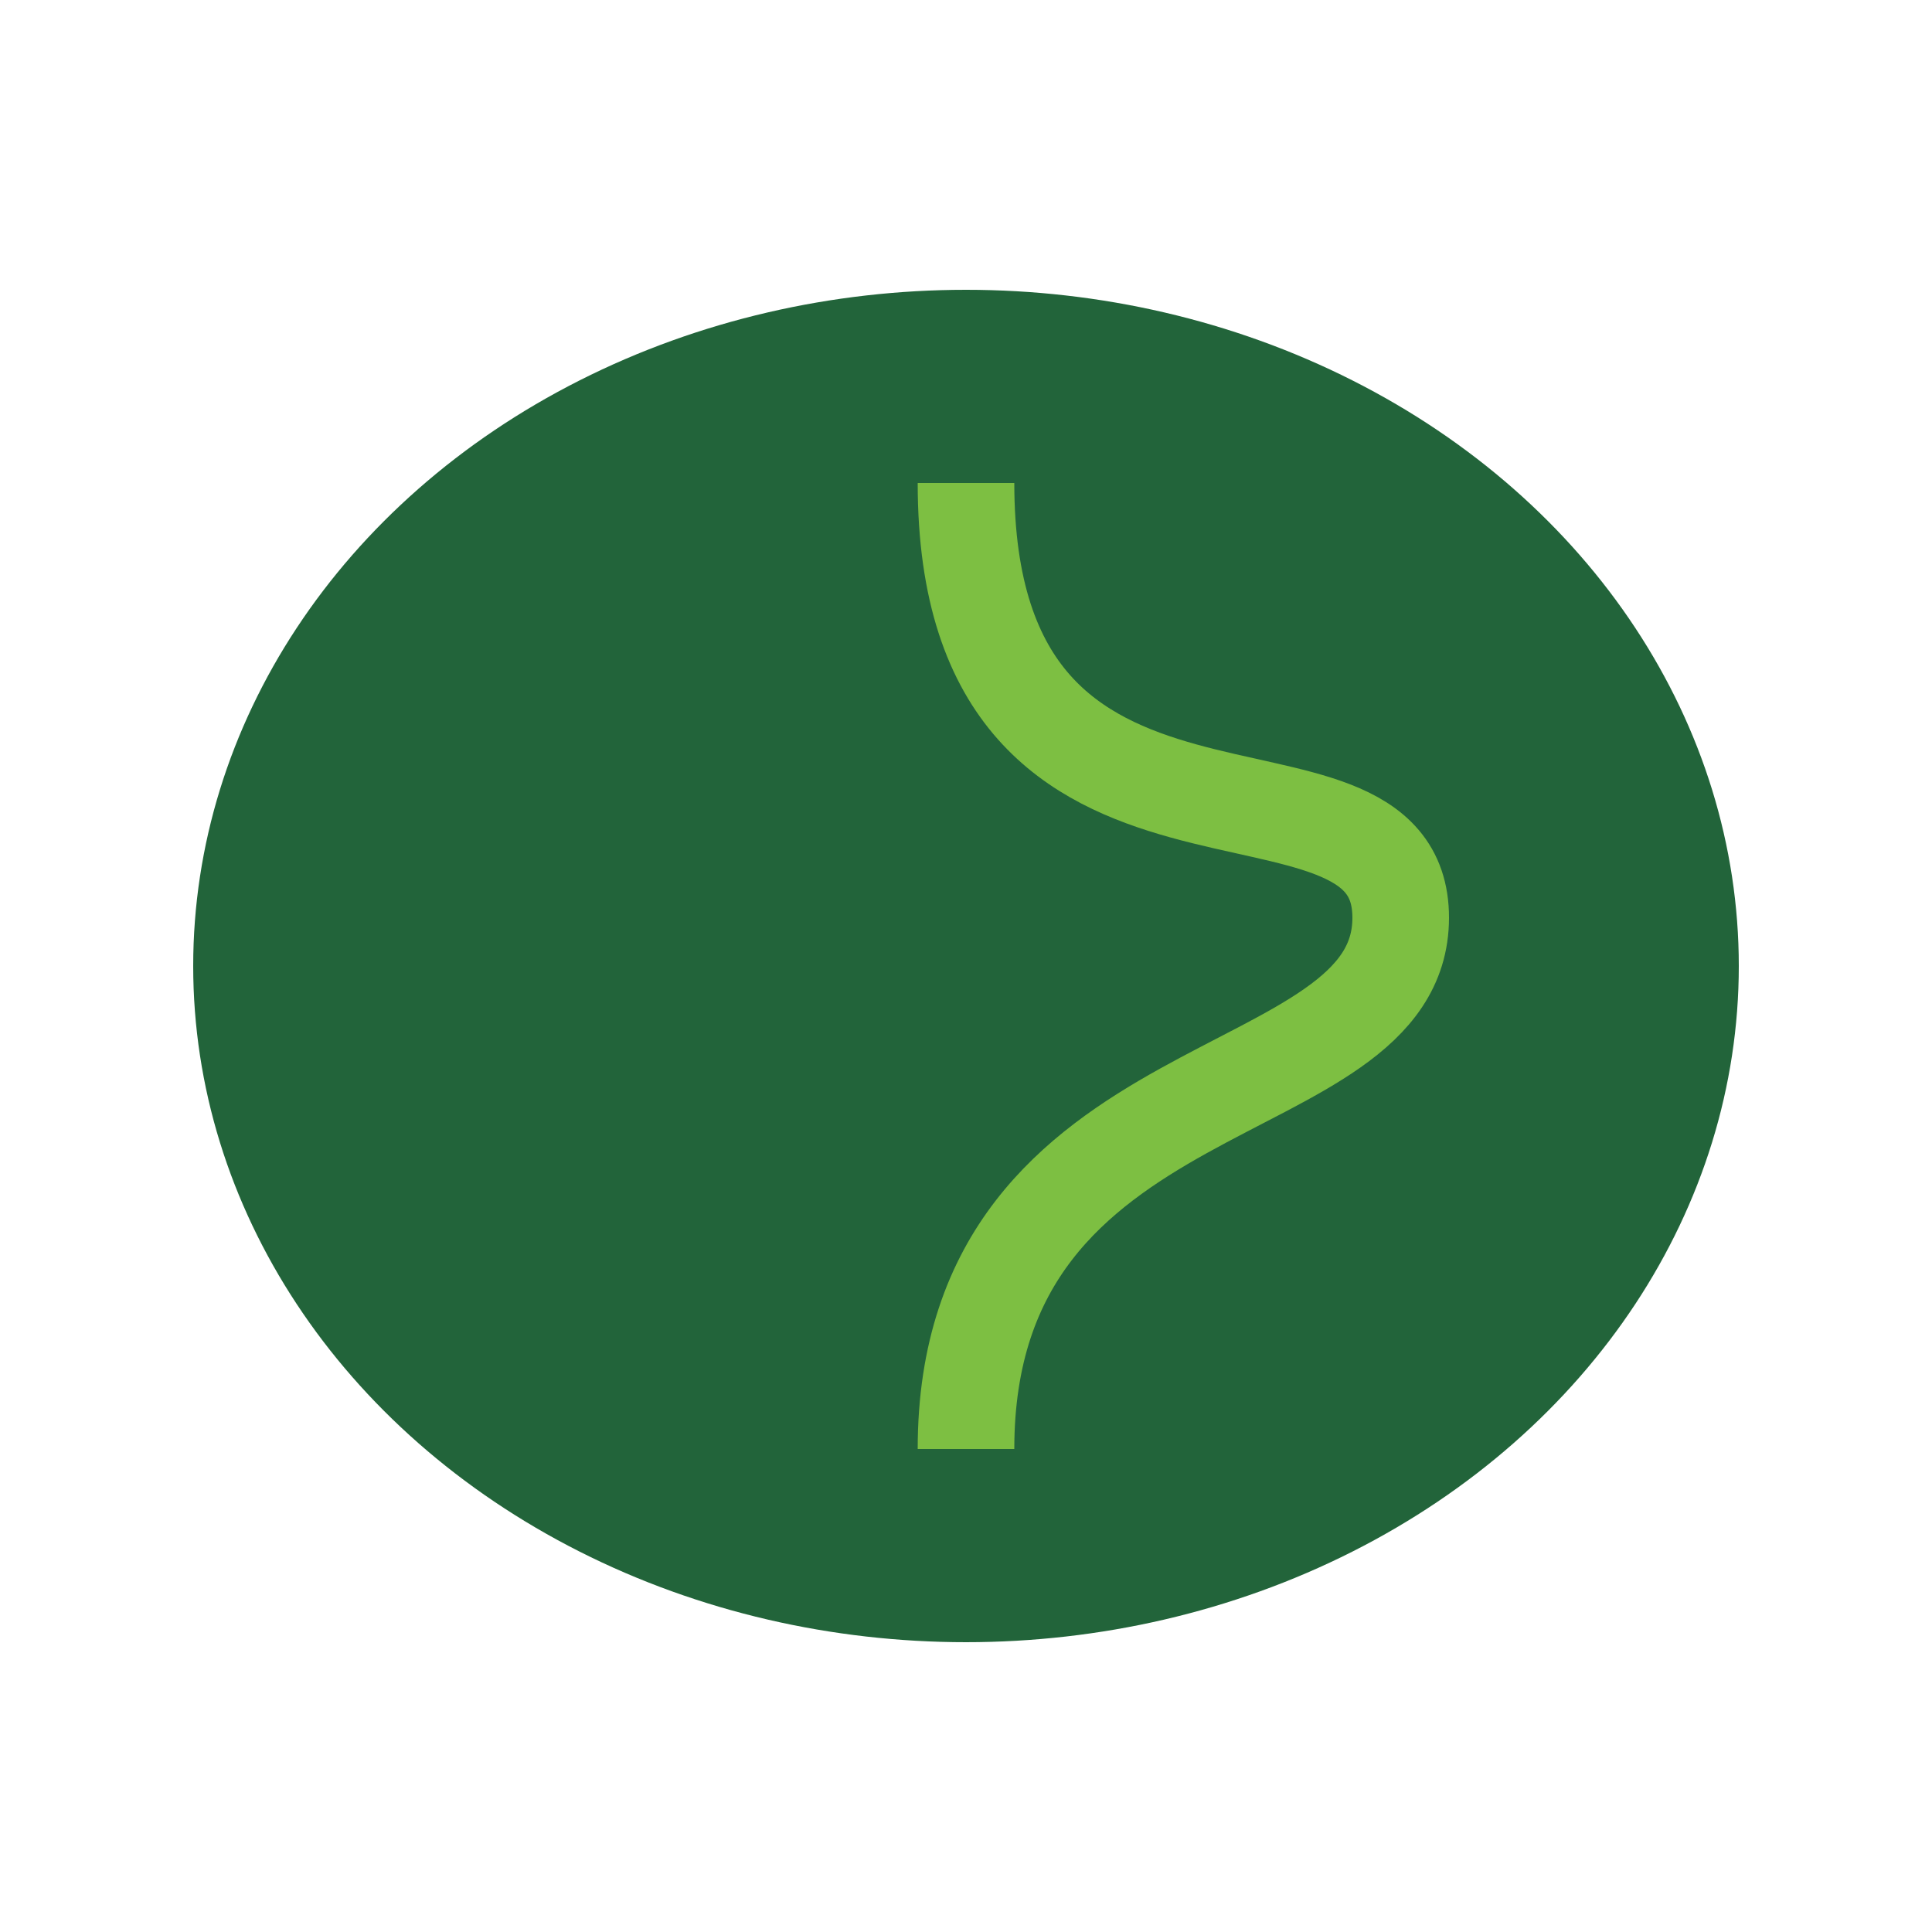
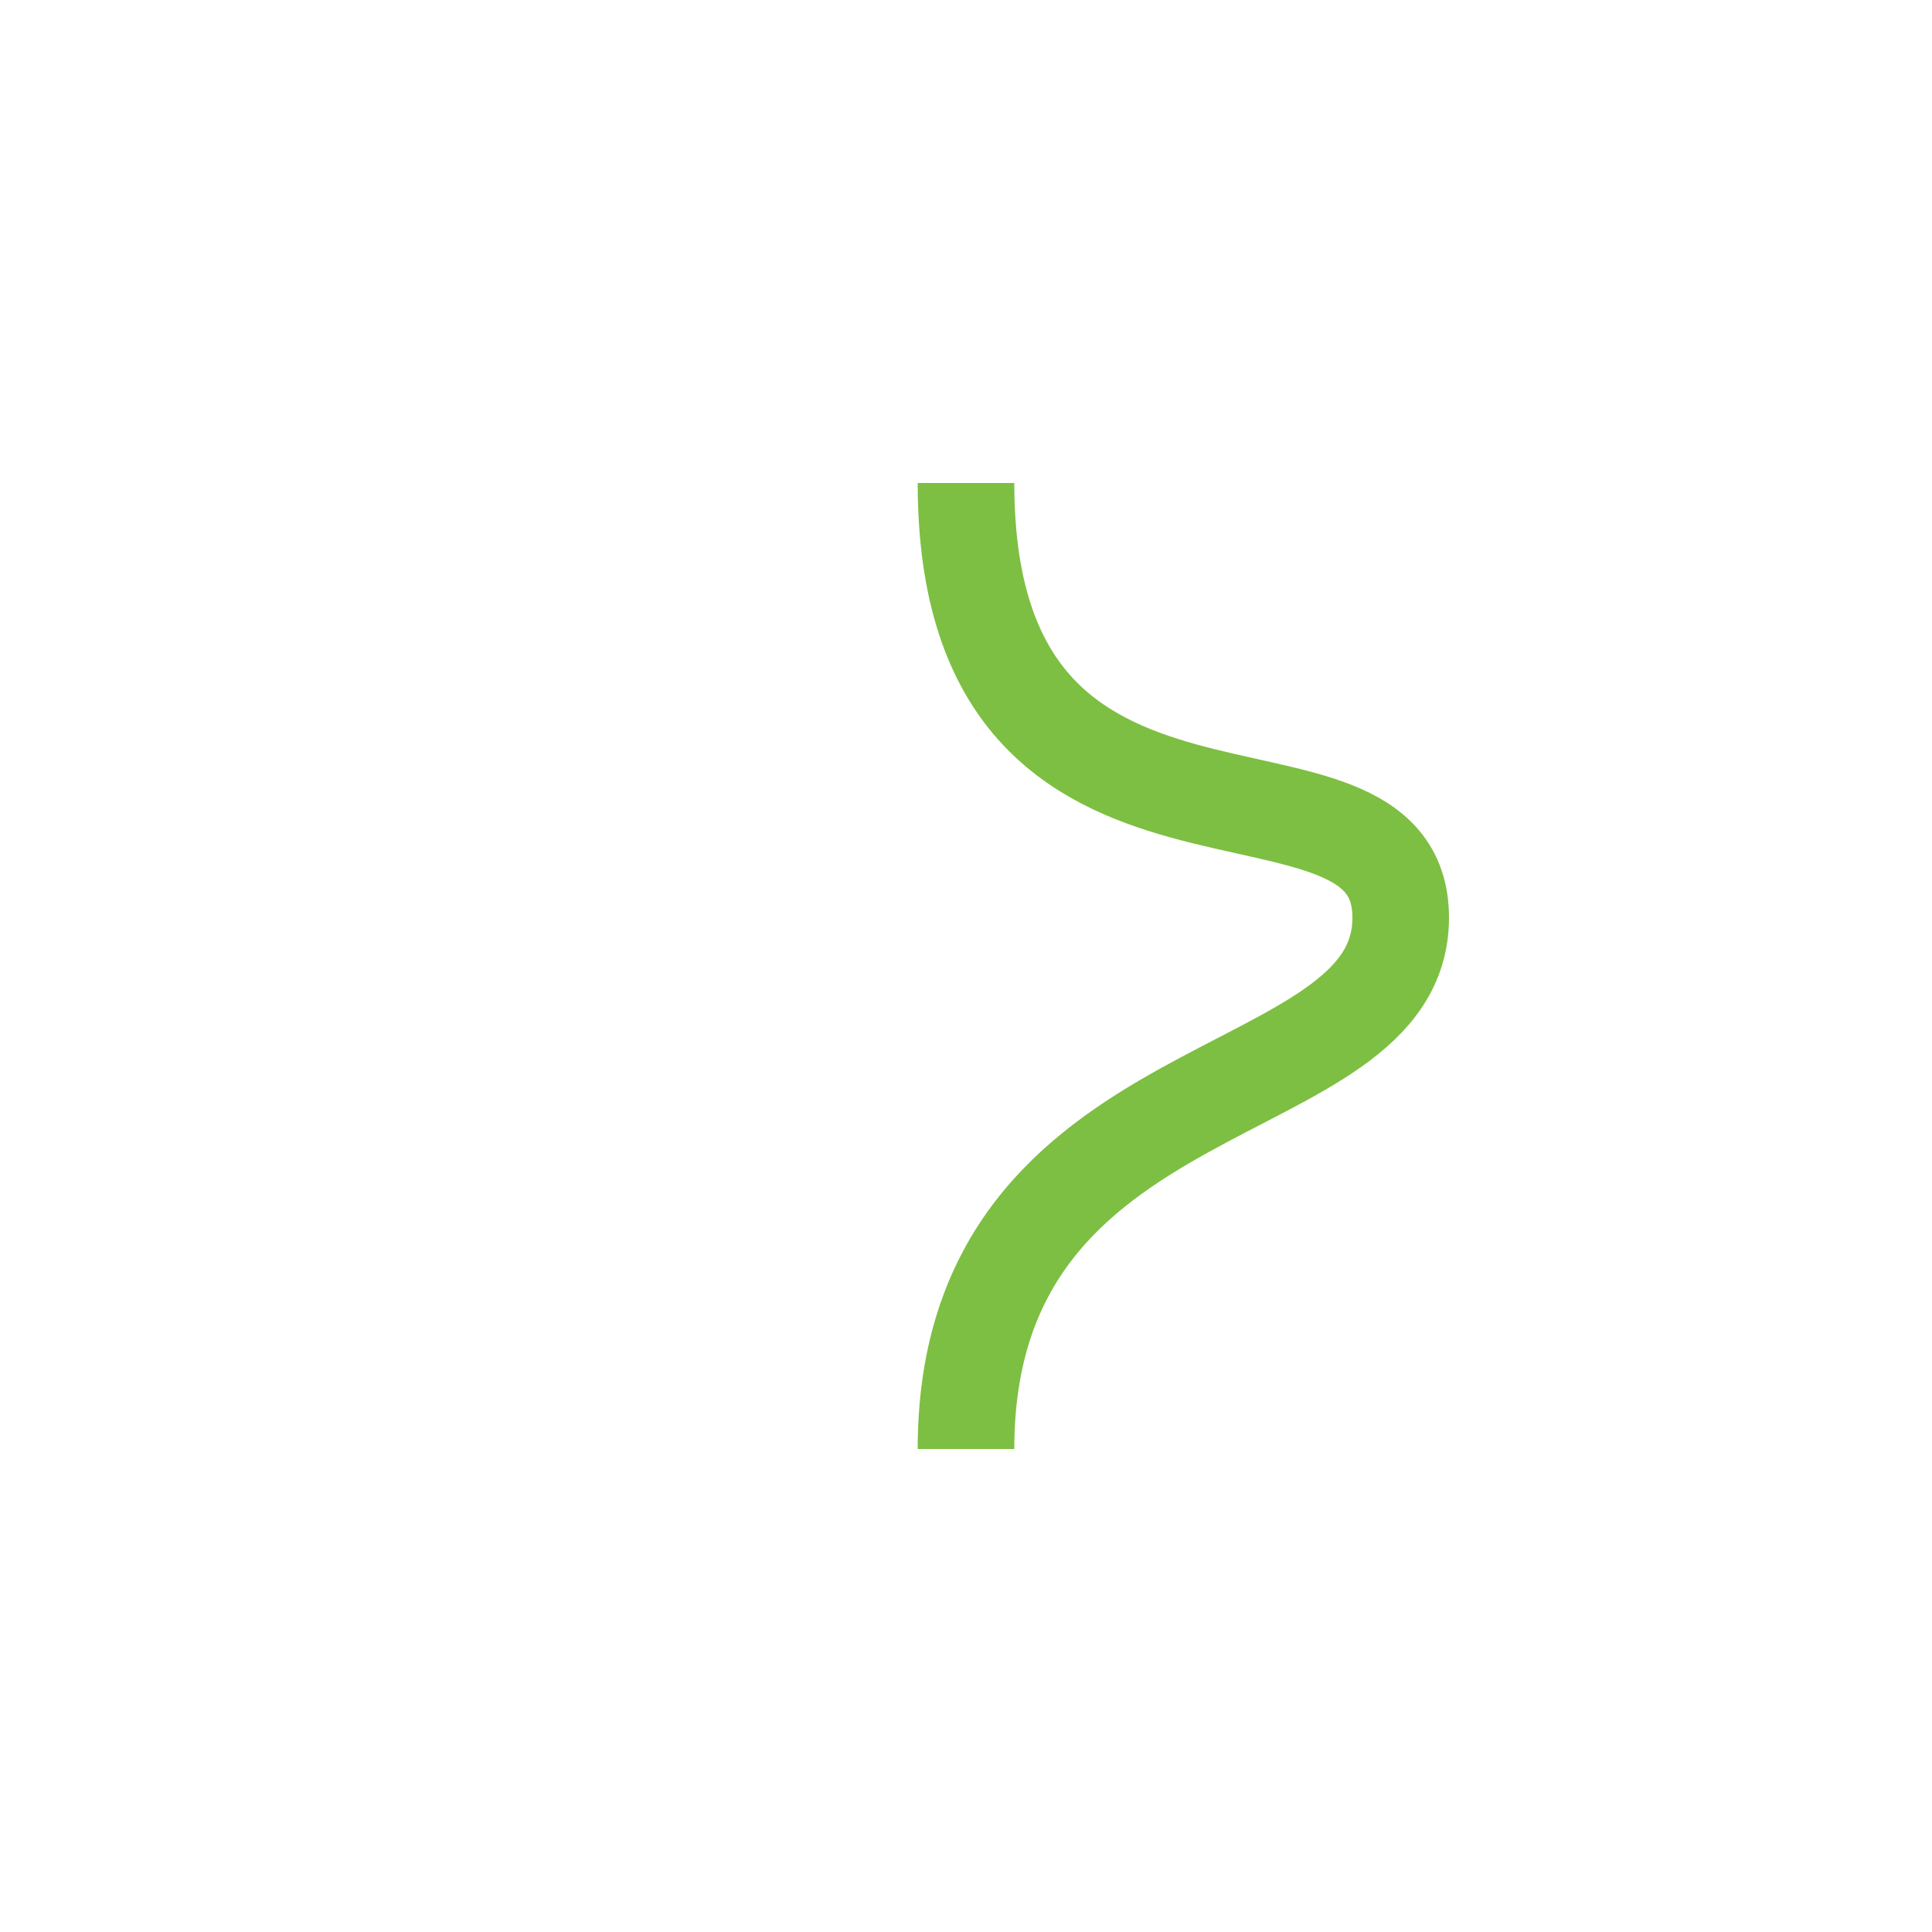
<svg xmlns="http://www.w3.org/2000/svg" width="40" height="40" viewBox="0 0 40 40">
-   <ellipse cx="20" cy="20" rx="16" ry="14" fill="#22643A" />
  <path d="M20 10c0 9 9 5 9 9s-9 3-9 11" stroke="#7DBF42" stroke-width="2" fill="none" />
</svg>